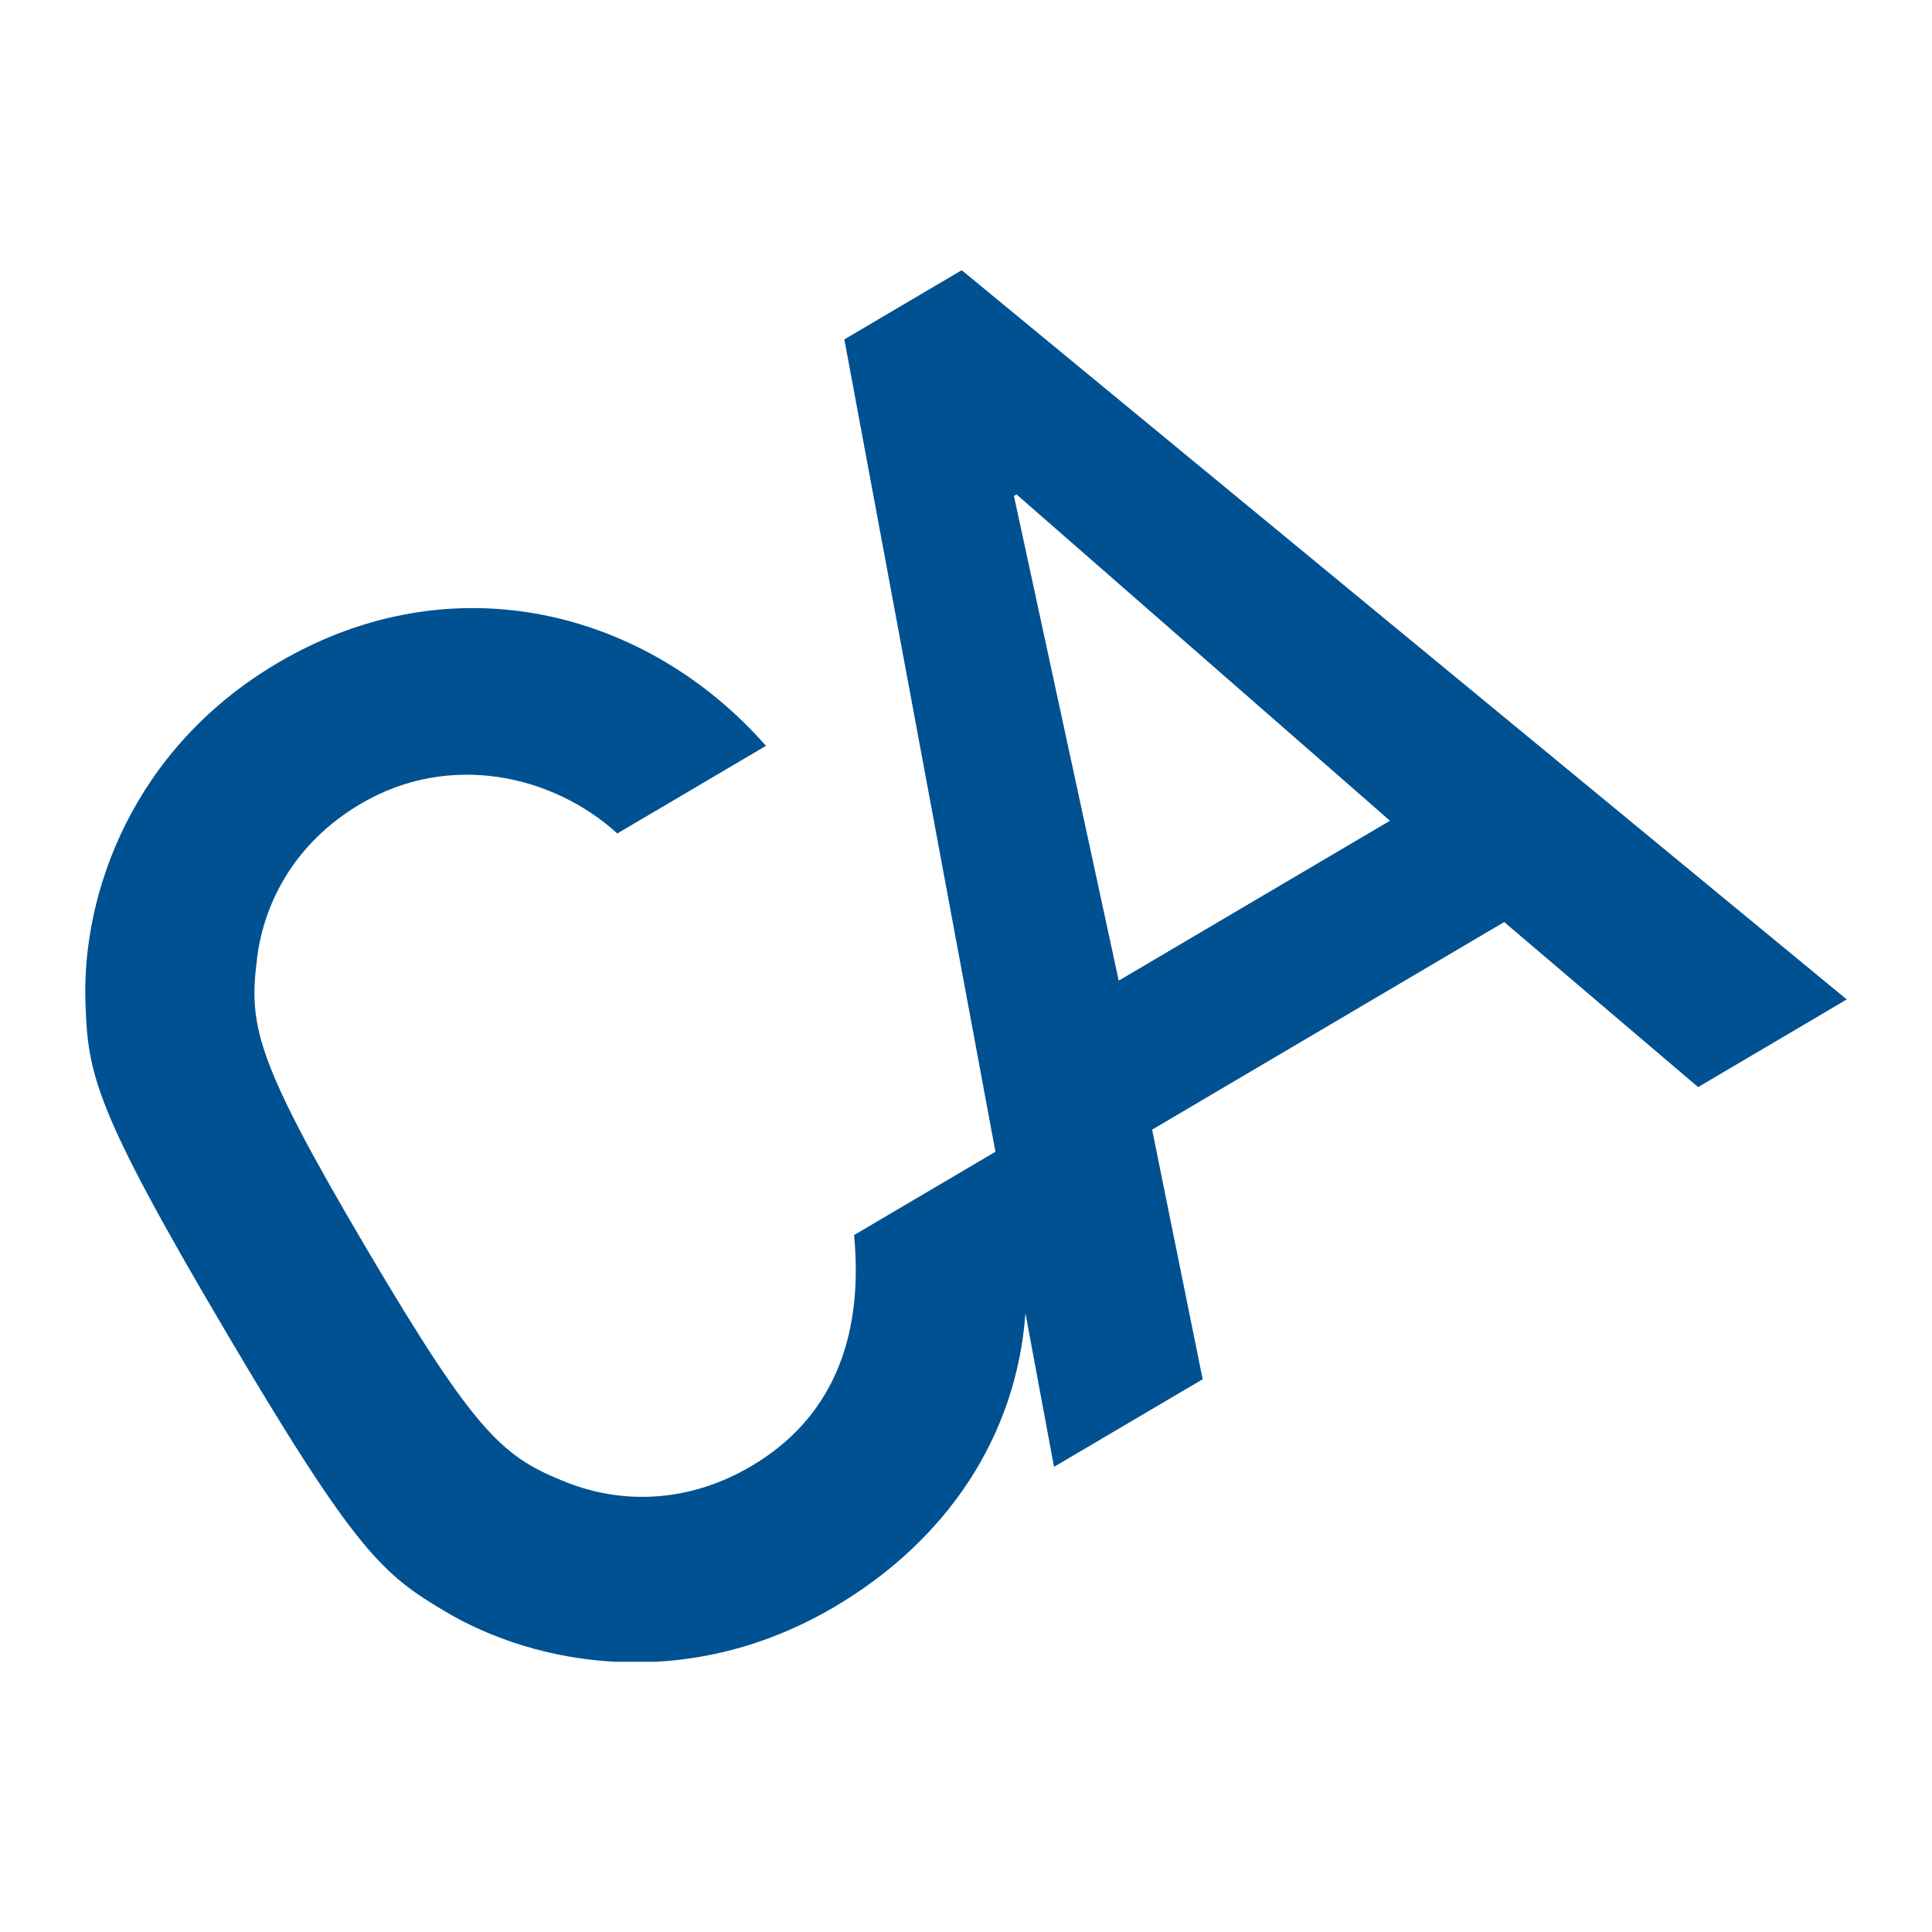
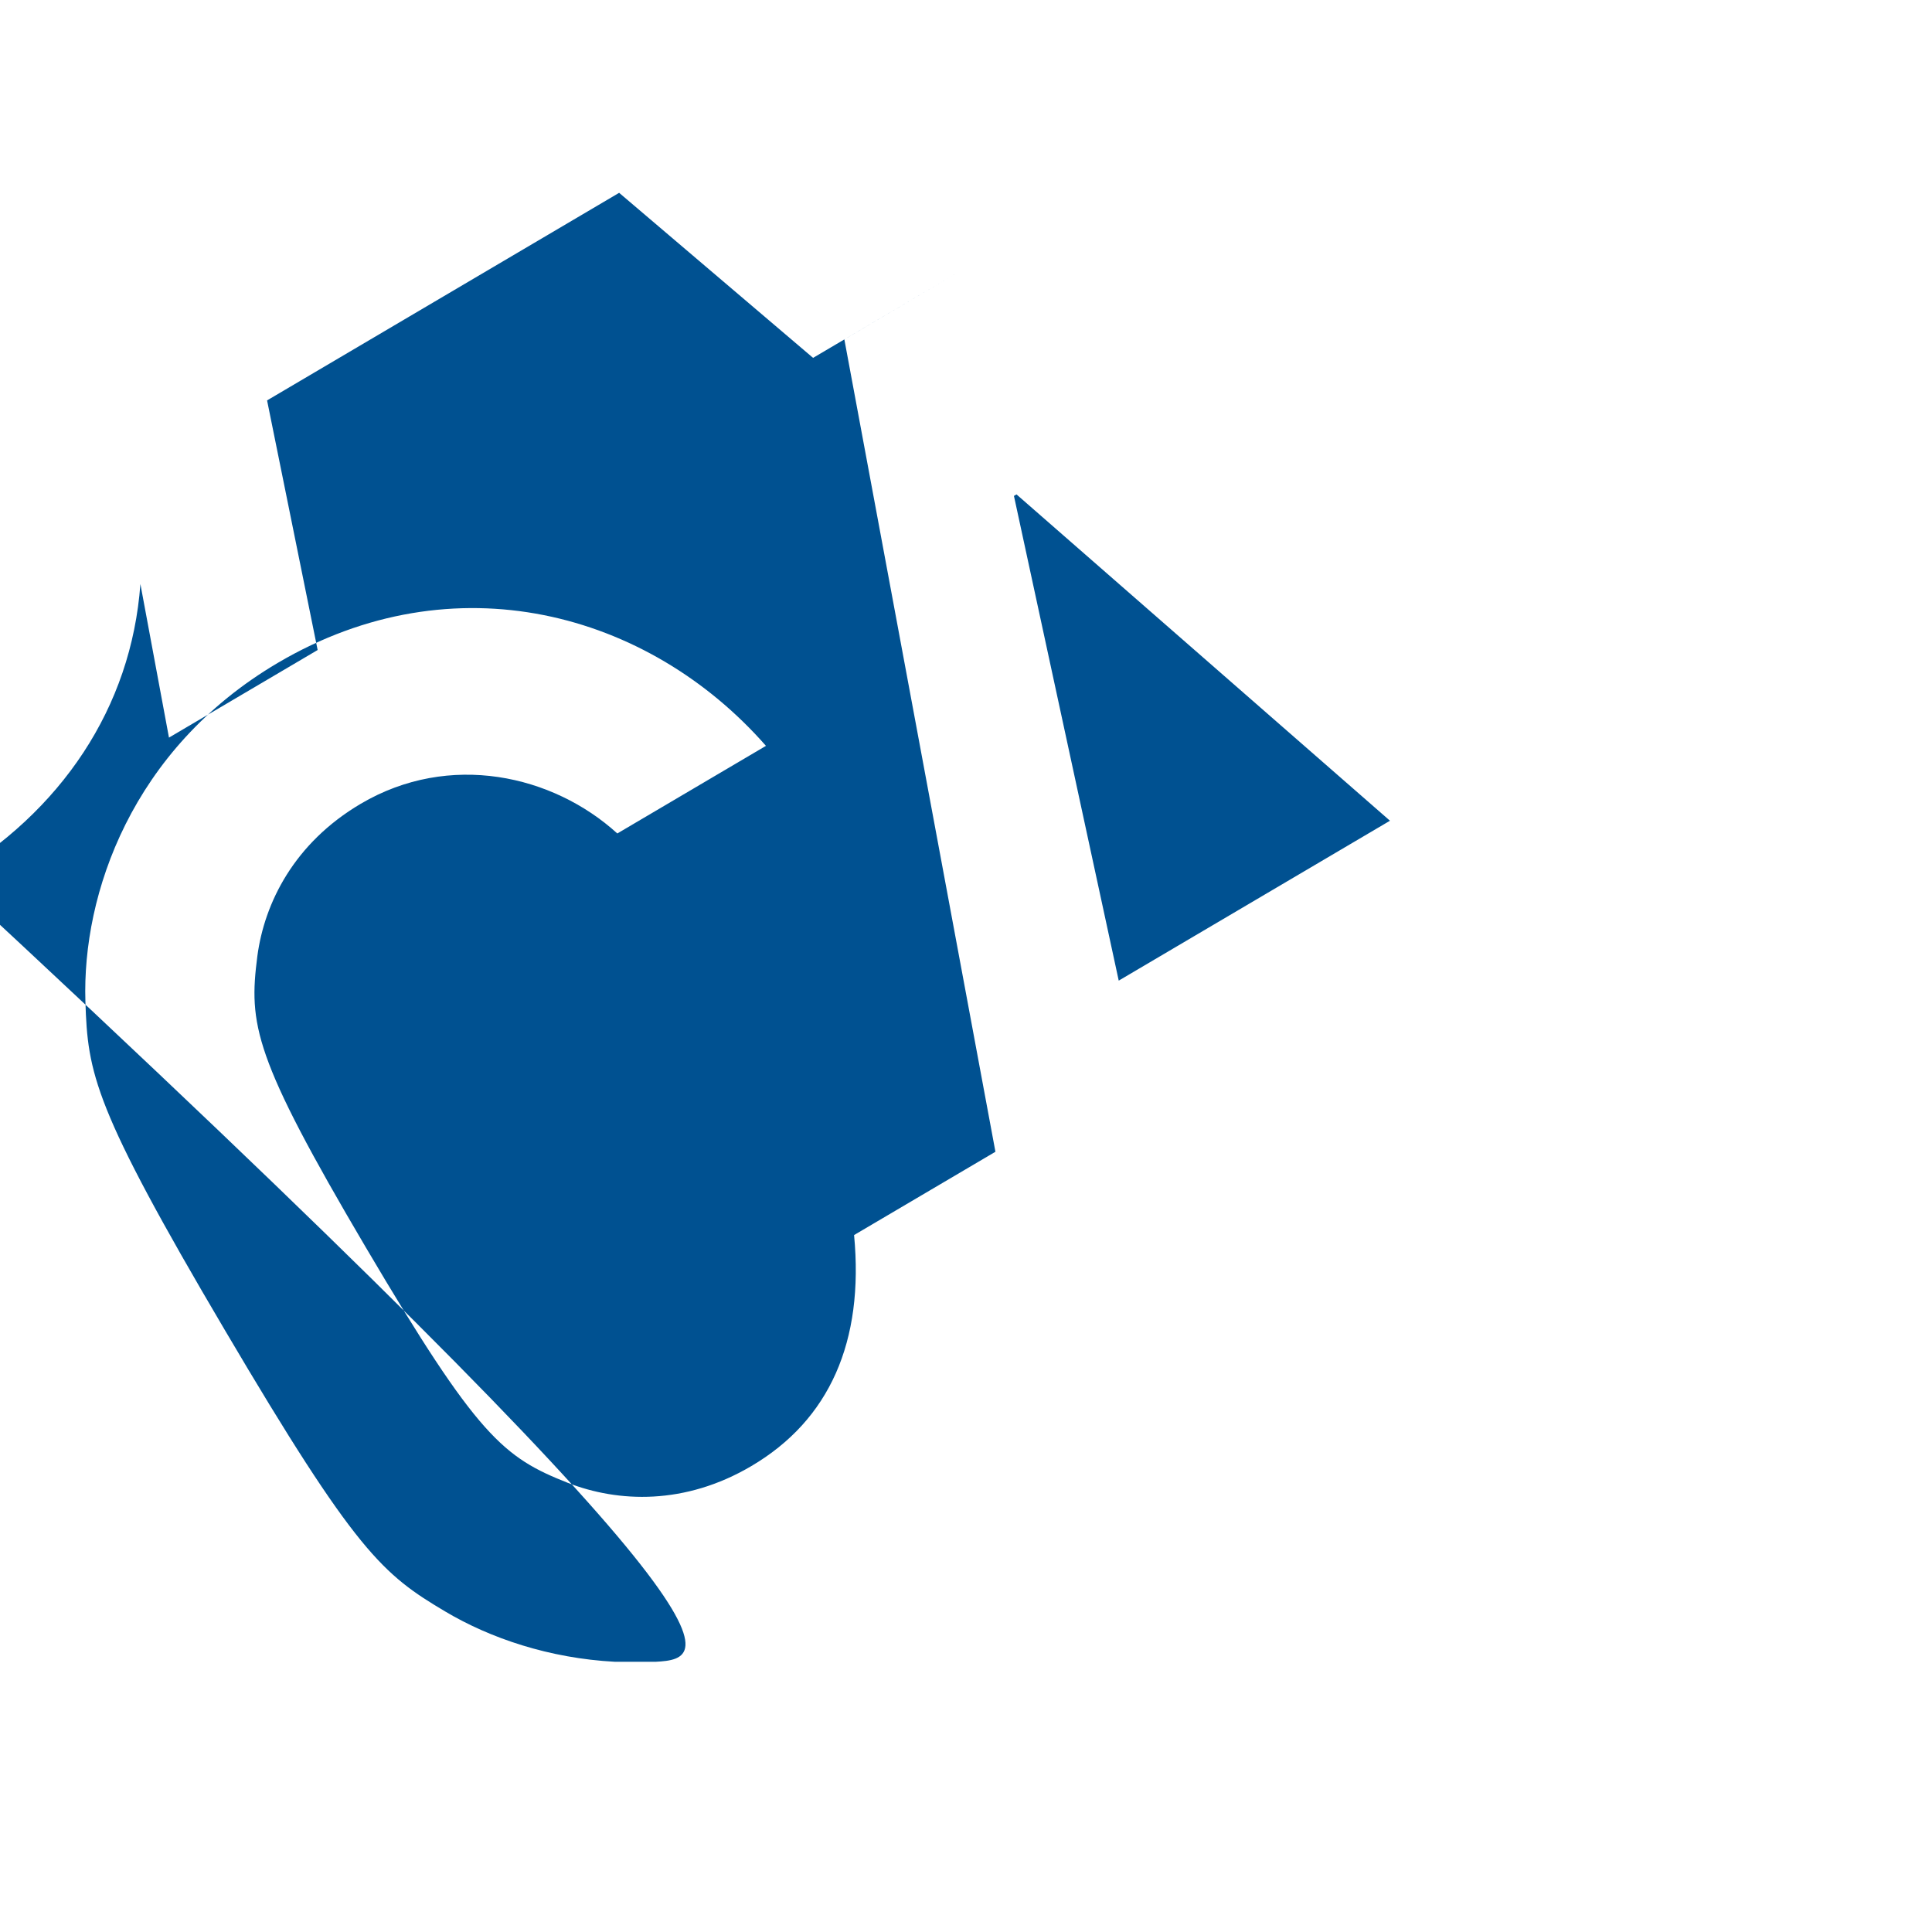
<svg xmlns="http://www.w3.org/2000/svg" version="1.1" id="Calque_1" width="192.756" height="192.756" viewBox="0 0 192.756 192.756" style="overflow:visible;enable-background:new 0 0 192.756 192.756;" xml:space="preserve">
  <g>
-     <polygon style="fill-rule:evenodd;clip-rule:evenodd;fill:#FFFFFF;" points="0,0 192.756,0 192.756,192.756 0,192.756 0,0  " />
-     <path style="fill:#005191;" d="M65.406,165.797h-4.045c-6.559-0.348-12.457-2.352-16.943-5.02   c-6.213-3.697-8.867-5.821-21.981-28.067C9.317,110.47,8.748,107.122,8.52,99.898c-0.332-10.675,4.621-25.169,19.192-33.76   c17.562-10.352,36.947-5.127,48.707,8.276L61.59,83.155c-6.432-5.85-16.748-8.181-25.596-2.964   c-6.633,3.912-9.607,9.869-10.318,15.199c-0.882,6.828-0.39,10.048,10.811,29.044c11.195,18.987,13.771,20.979,20.174,23.513   c5.009,1.954,11.664,2.239,18.3-1.676c7.805-4.598,11.259-12.416,10.25-23.049l14.103-8.311L84.241,33.861l11.709-6.903   l88.301,72.756l-14.829,8.747l-19.349-16.467l-35.126,20.711l5.045,24.903l-14.833,8.74l-2.851-15.325   c-0.901,12.342-7.904,22.722-19.062,29.301C77.235,163.868,71.139,165.493,65.406,165.797L65.406,165.797z M111.616,97.837   L111.616,97.837l27.062-15.952l-37.26-32.557l-0.257,0.15L111.616,97.837L111.616,97.837z" />
+     <path style="fill:#005191;" d="M65.406,165.797h-4.045c-6.559-0.348-12.457-2.352-16.943-5.02   c-6.213-3.697-8.867-5.821-21.981-28.067C9.317,110.47,8.748,107.122,8.52,99.898c-0.332-10.675,4.621-25.169,19.192-33.76   c17.562-10.352,36.947-5.127,48.707,8.276L61.59,83.155c-6.432-5.85-16.748-8.181-25.596-2.964   c-6.633,3.912-9.607,9.869-10.318,15.199c-0.882,6.828-0.39,10.048,10.811,29.044c11.195,18.987,13.771,20.979,20.174,23.513   c5.009,1.954,11.664,2.239,18.3-1.676c7.805-4.598,11.259-12.416,10.25-23.049l14.103-8.311L84.241,33.861l11.709-6.903   l-14.829,8.747l-19.349-16.467l-35.126,20.711l5.045,24.903l-14.833,8.74l-2.851-15.325   c-0.901,12.342-7.904,22.722-19.062,29.301C77.235,163.868,71.139,165.493,65.406,165.797L65.406,165.797z M111.616,97.837   L111.616,97.837l27.062-15.952l-37.26-32.557l-0.257,0.15L111.616,97.837L111.616,97.837z" />
  </g>
</svg>